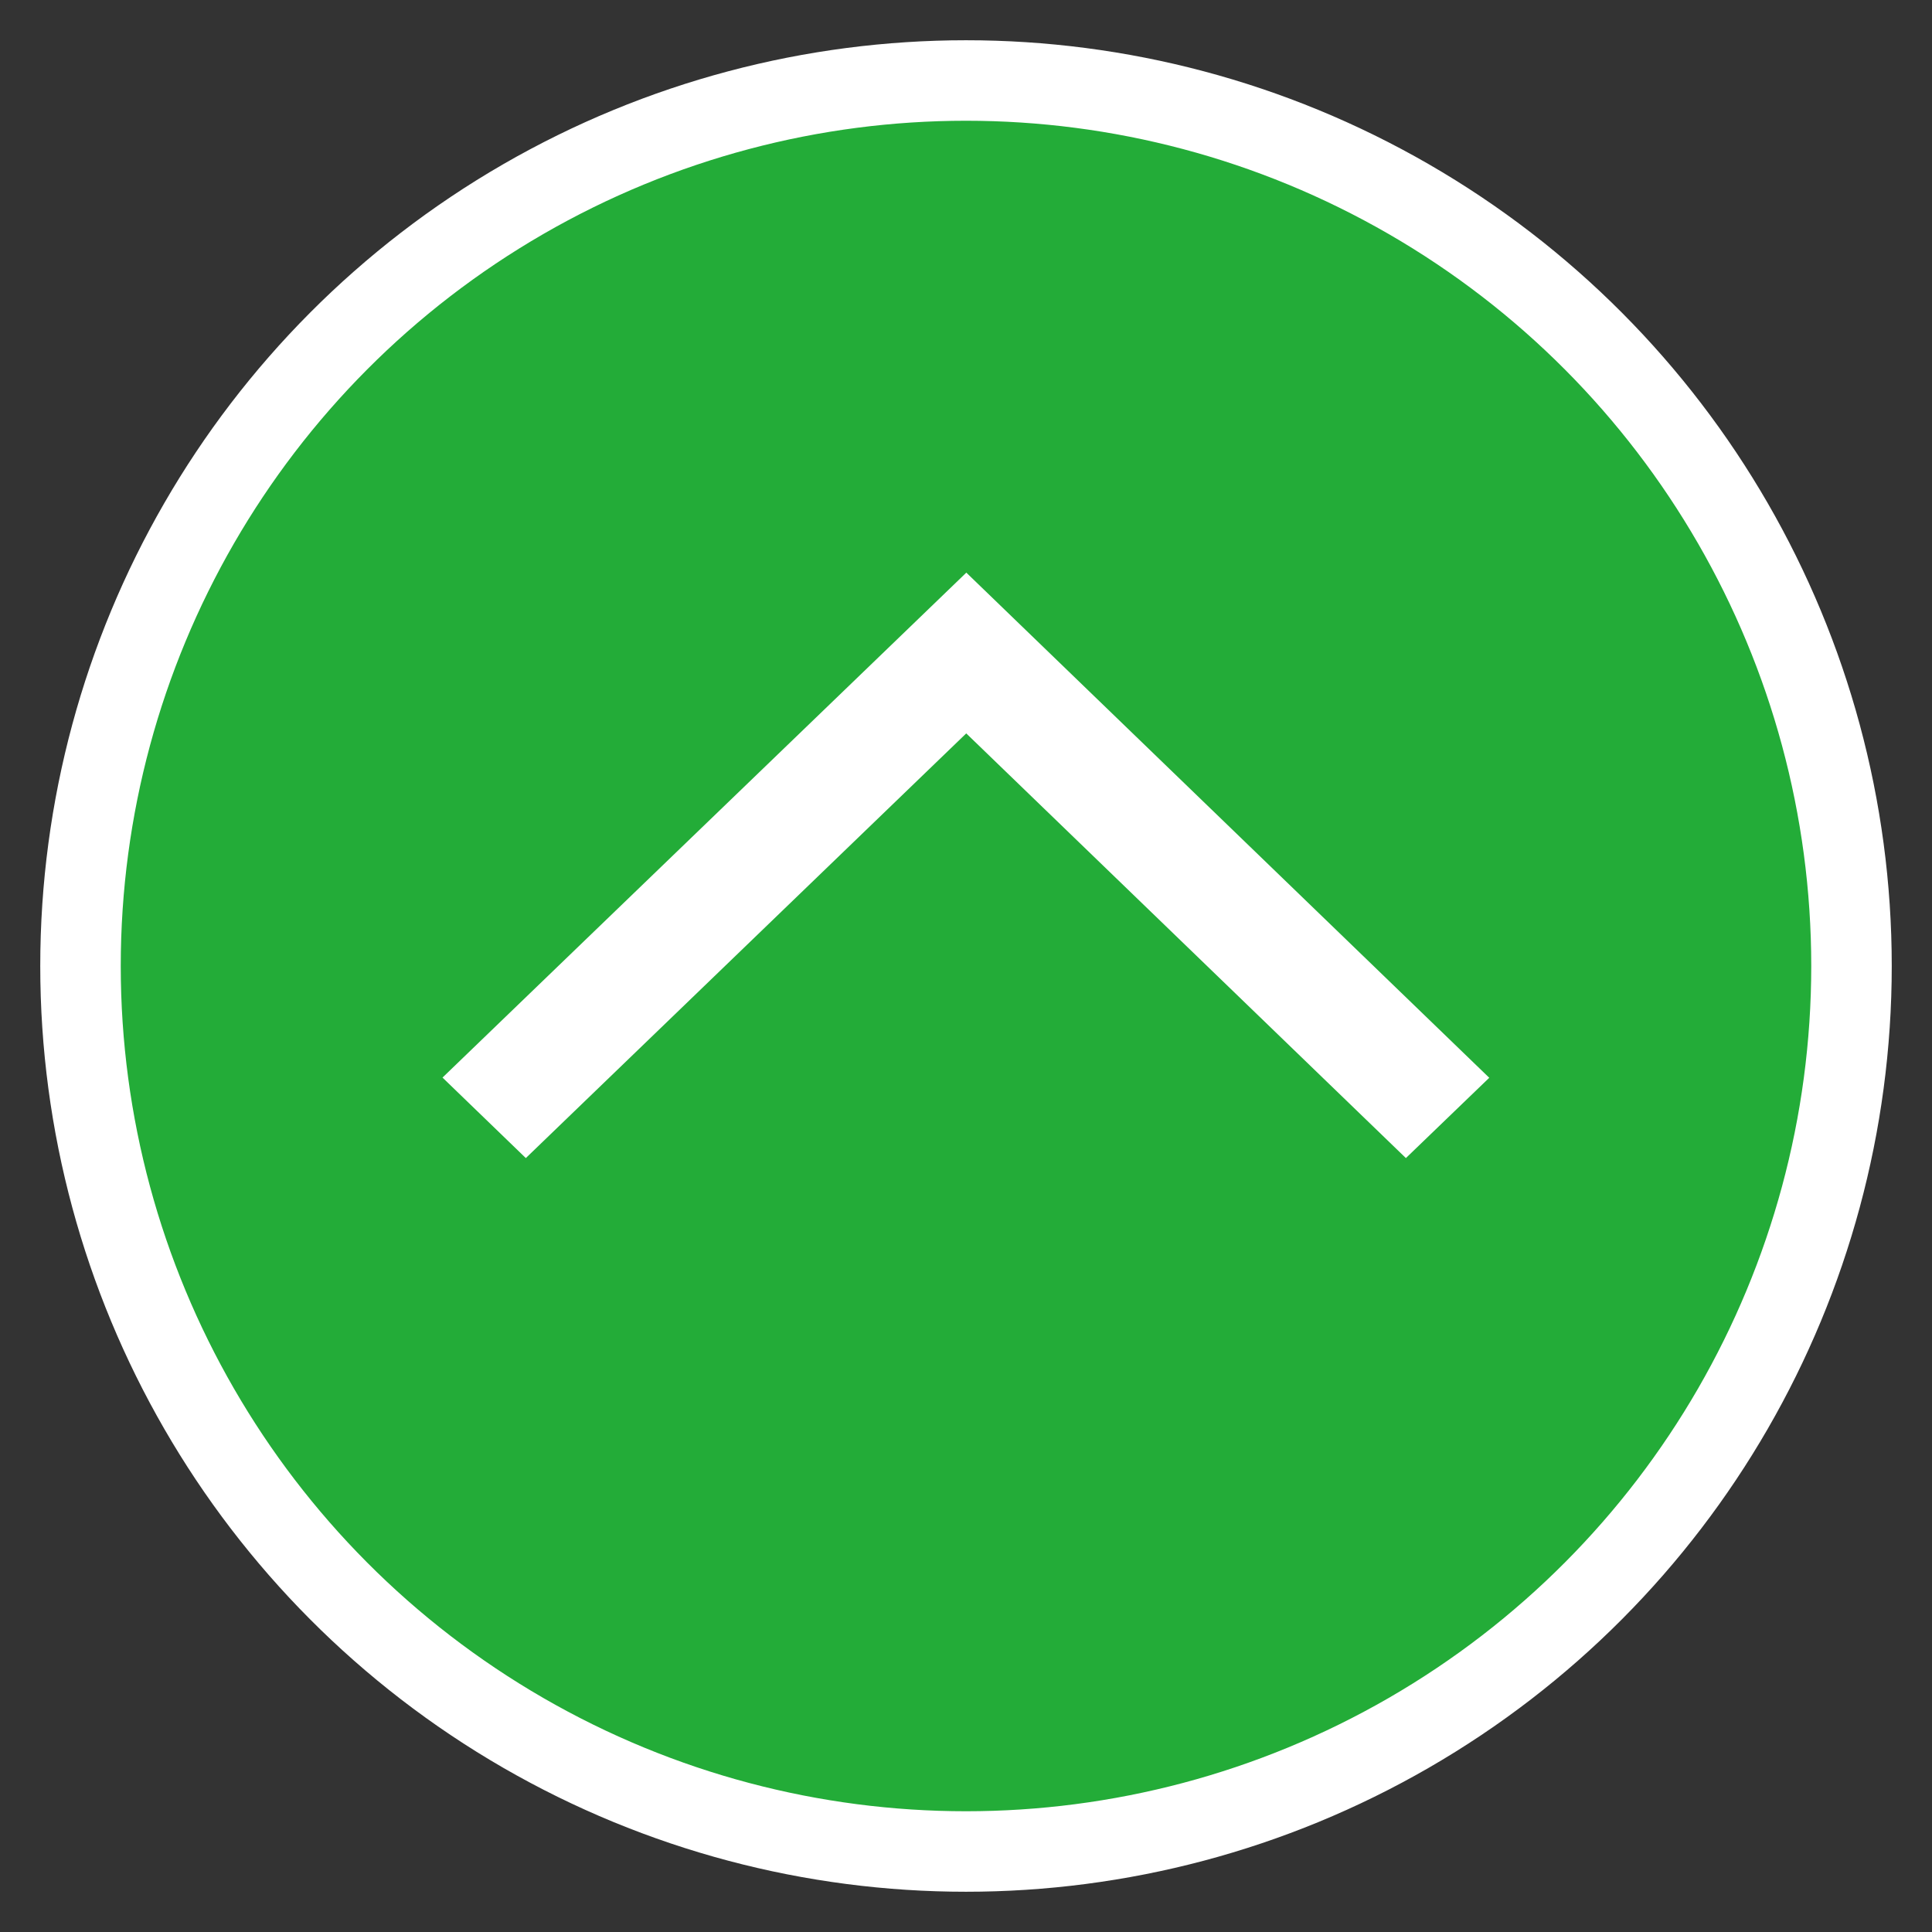
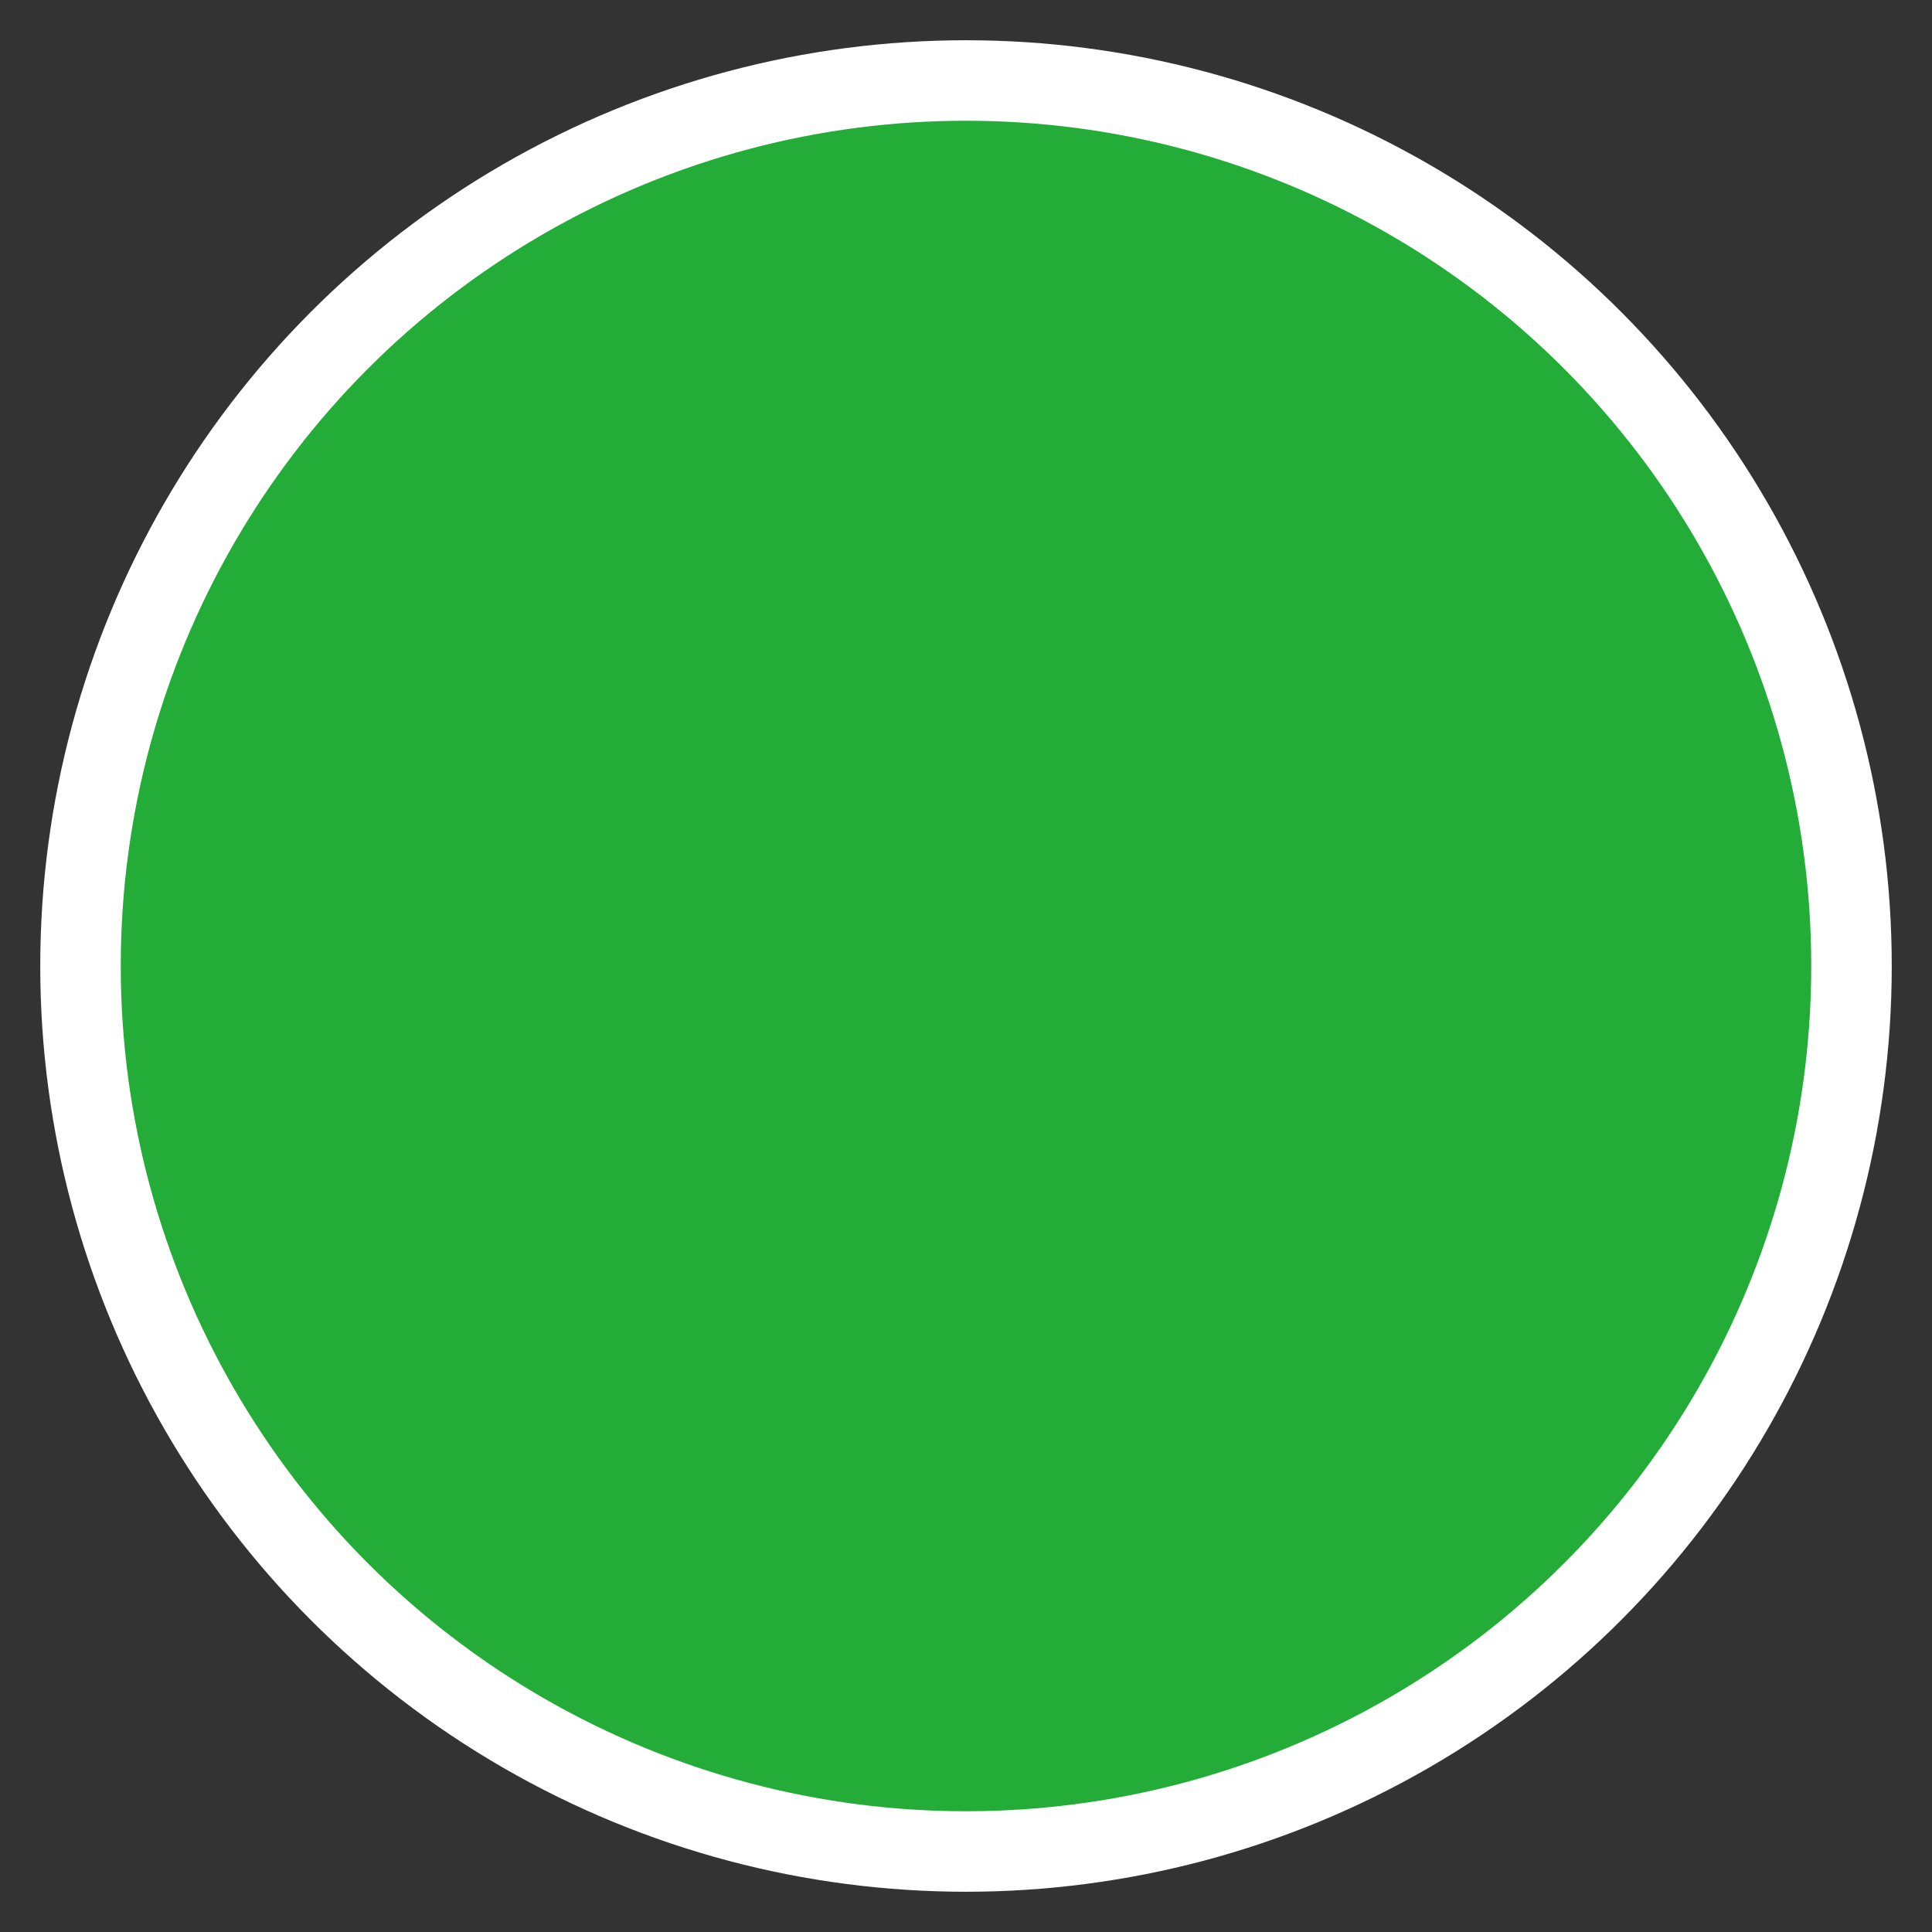
<svg xmlns="http://www.w3.org/2000/svg" width="48" height="48">
  <rect width="100%" height="100%" fill="#333333" stroke="none" />
  <circle data-name="楕円形 1" cx="24" cy="24" r="22" style="fill:#23ac38;stroke:#fff;stroke-width:2px" />
-   <path data-name="シェイプ 1" d="m37 26.777-2.071 1.995-10.923-10.551-10.942 10.551-2.07-2 13.014-12.545Z" style="fill:#fff;fill-rule:evenodd" />
</svg>